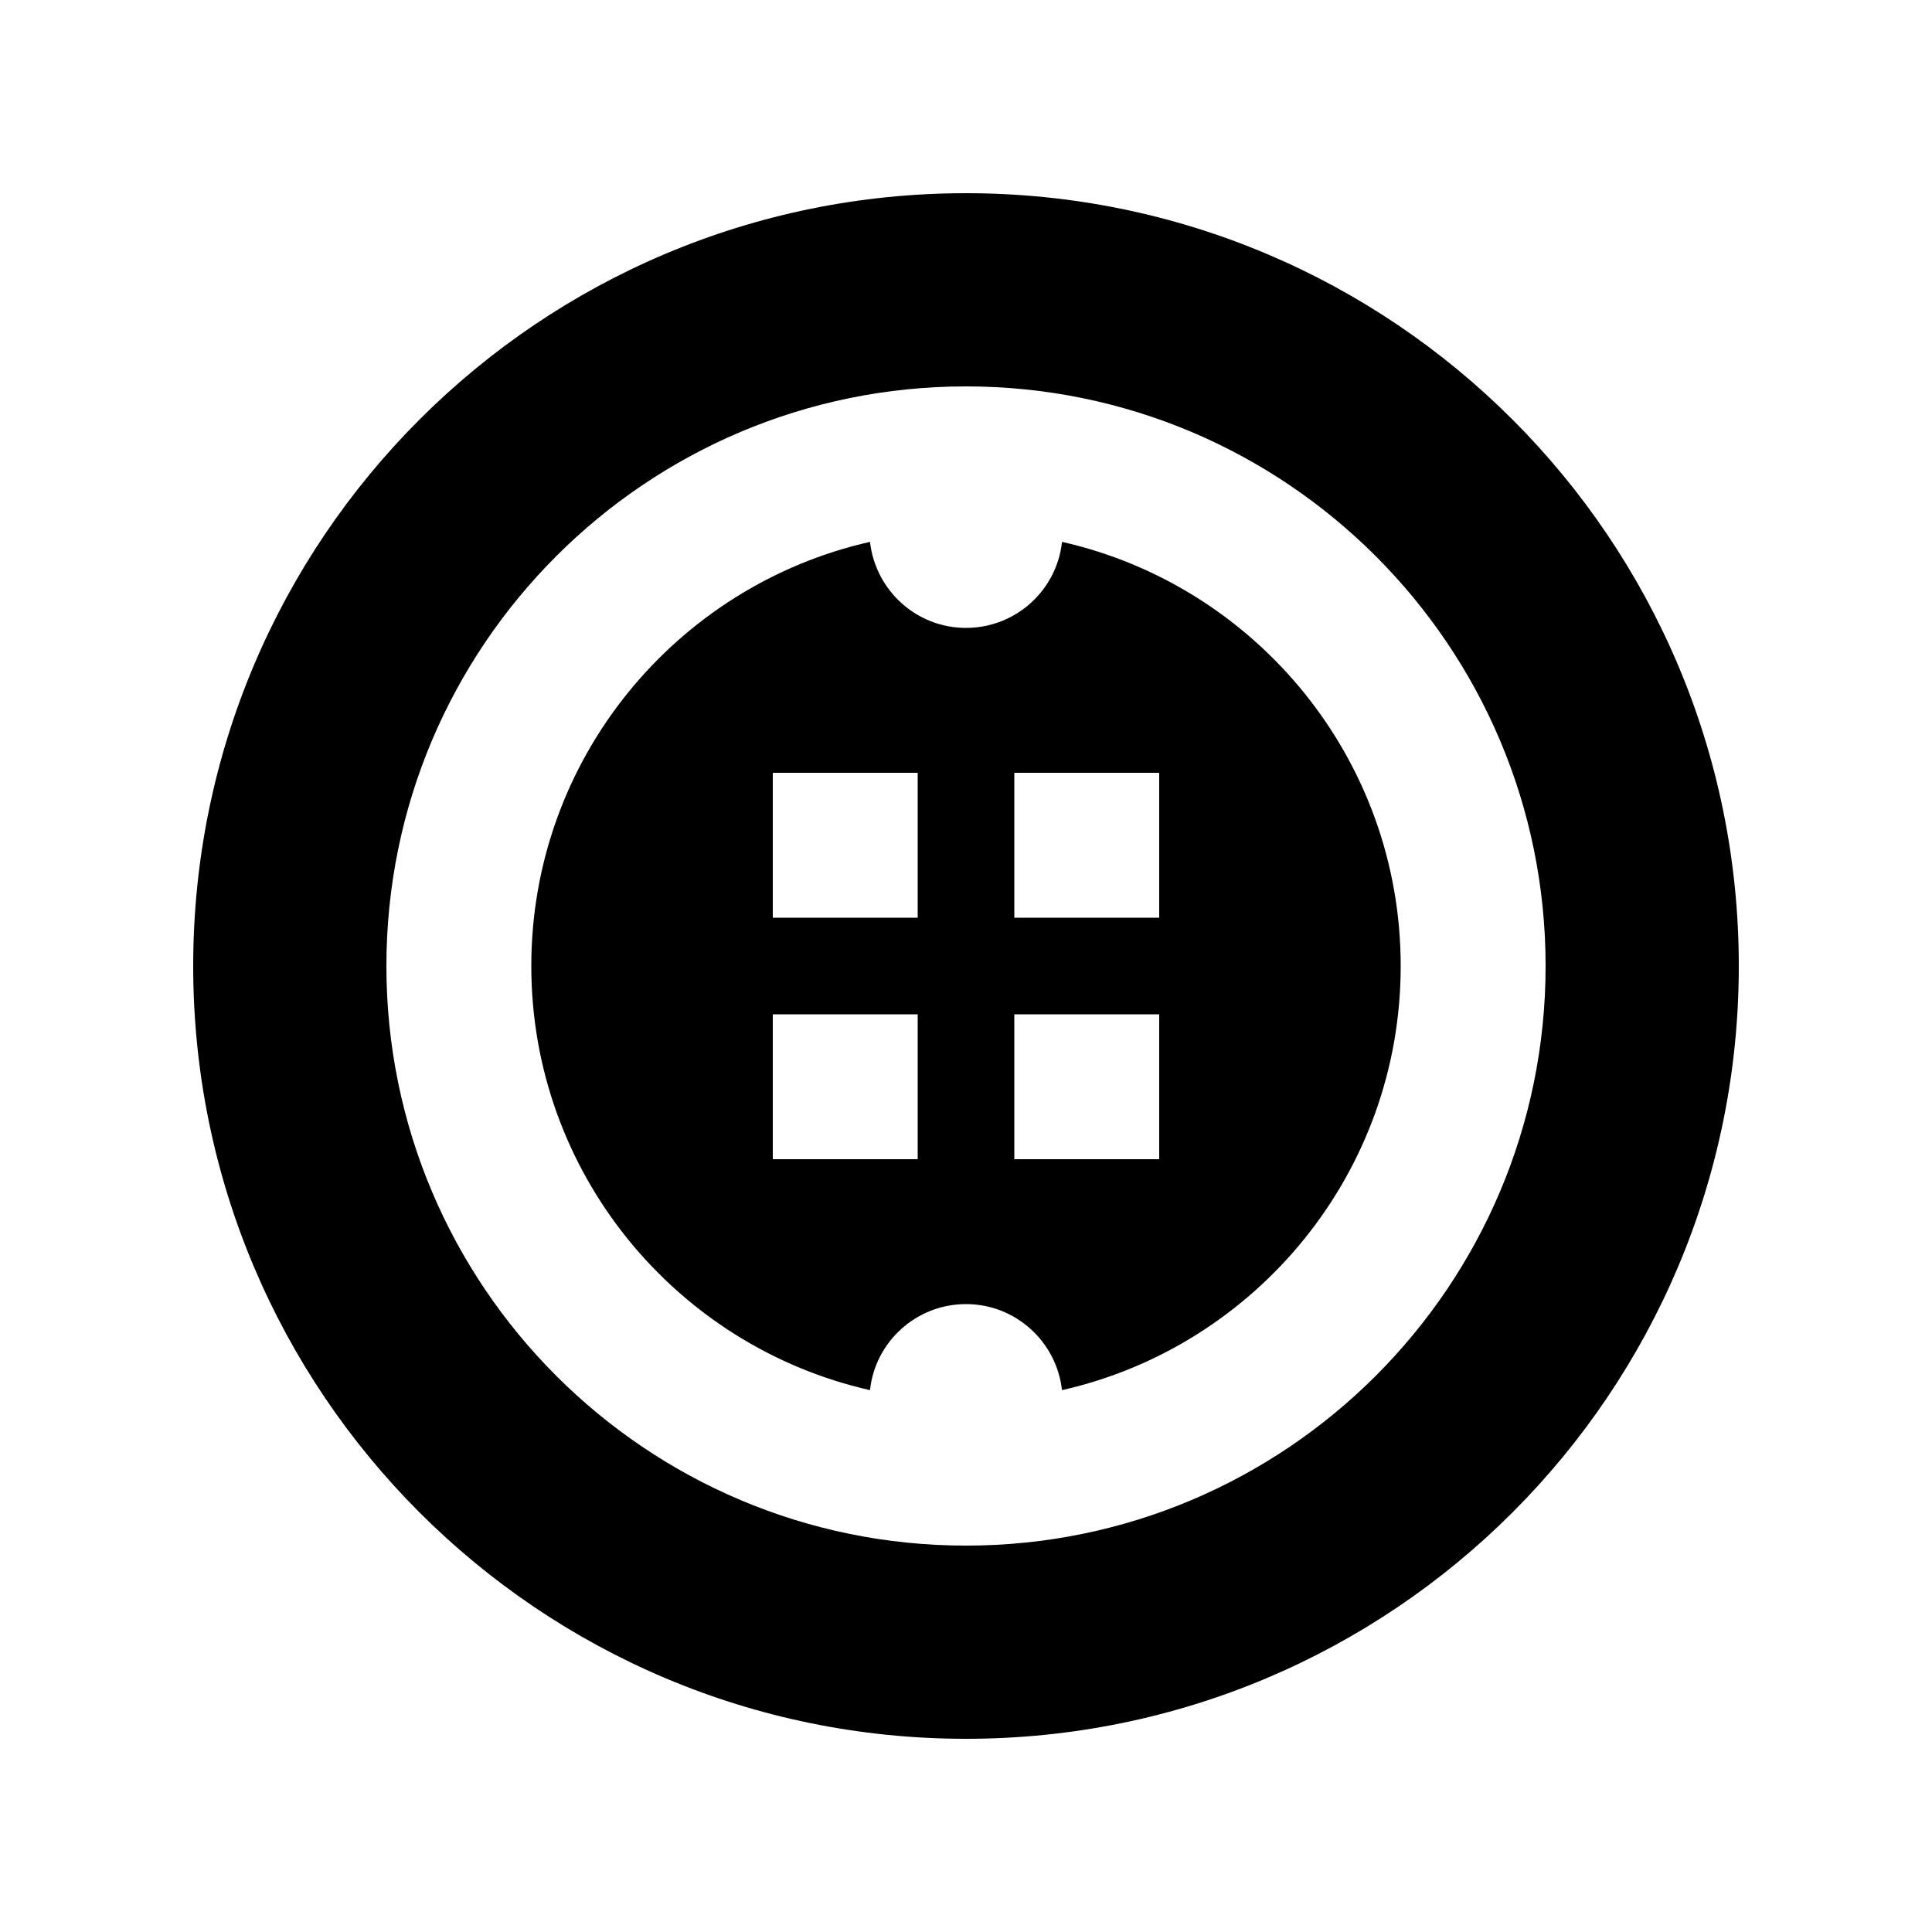
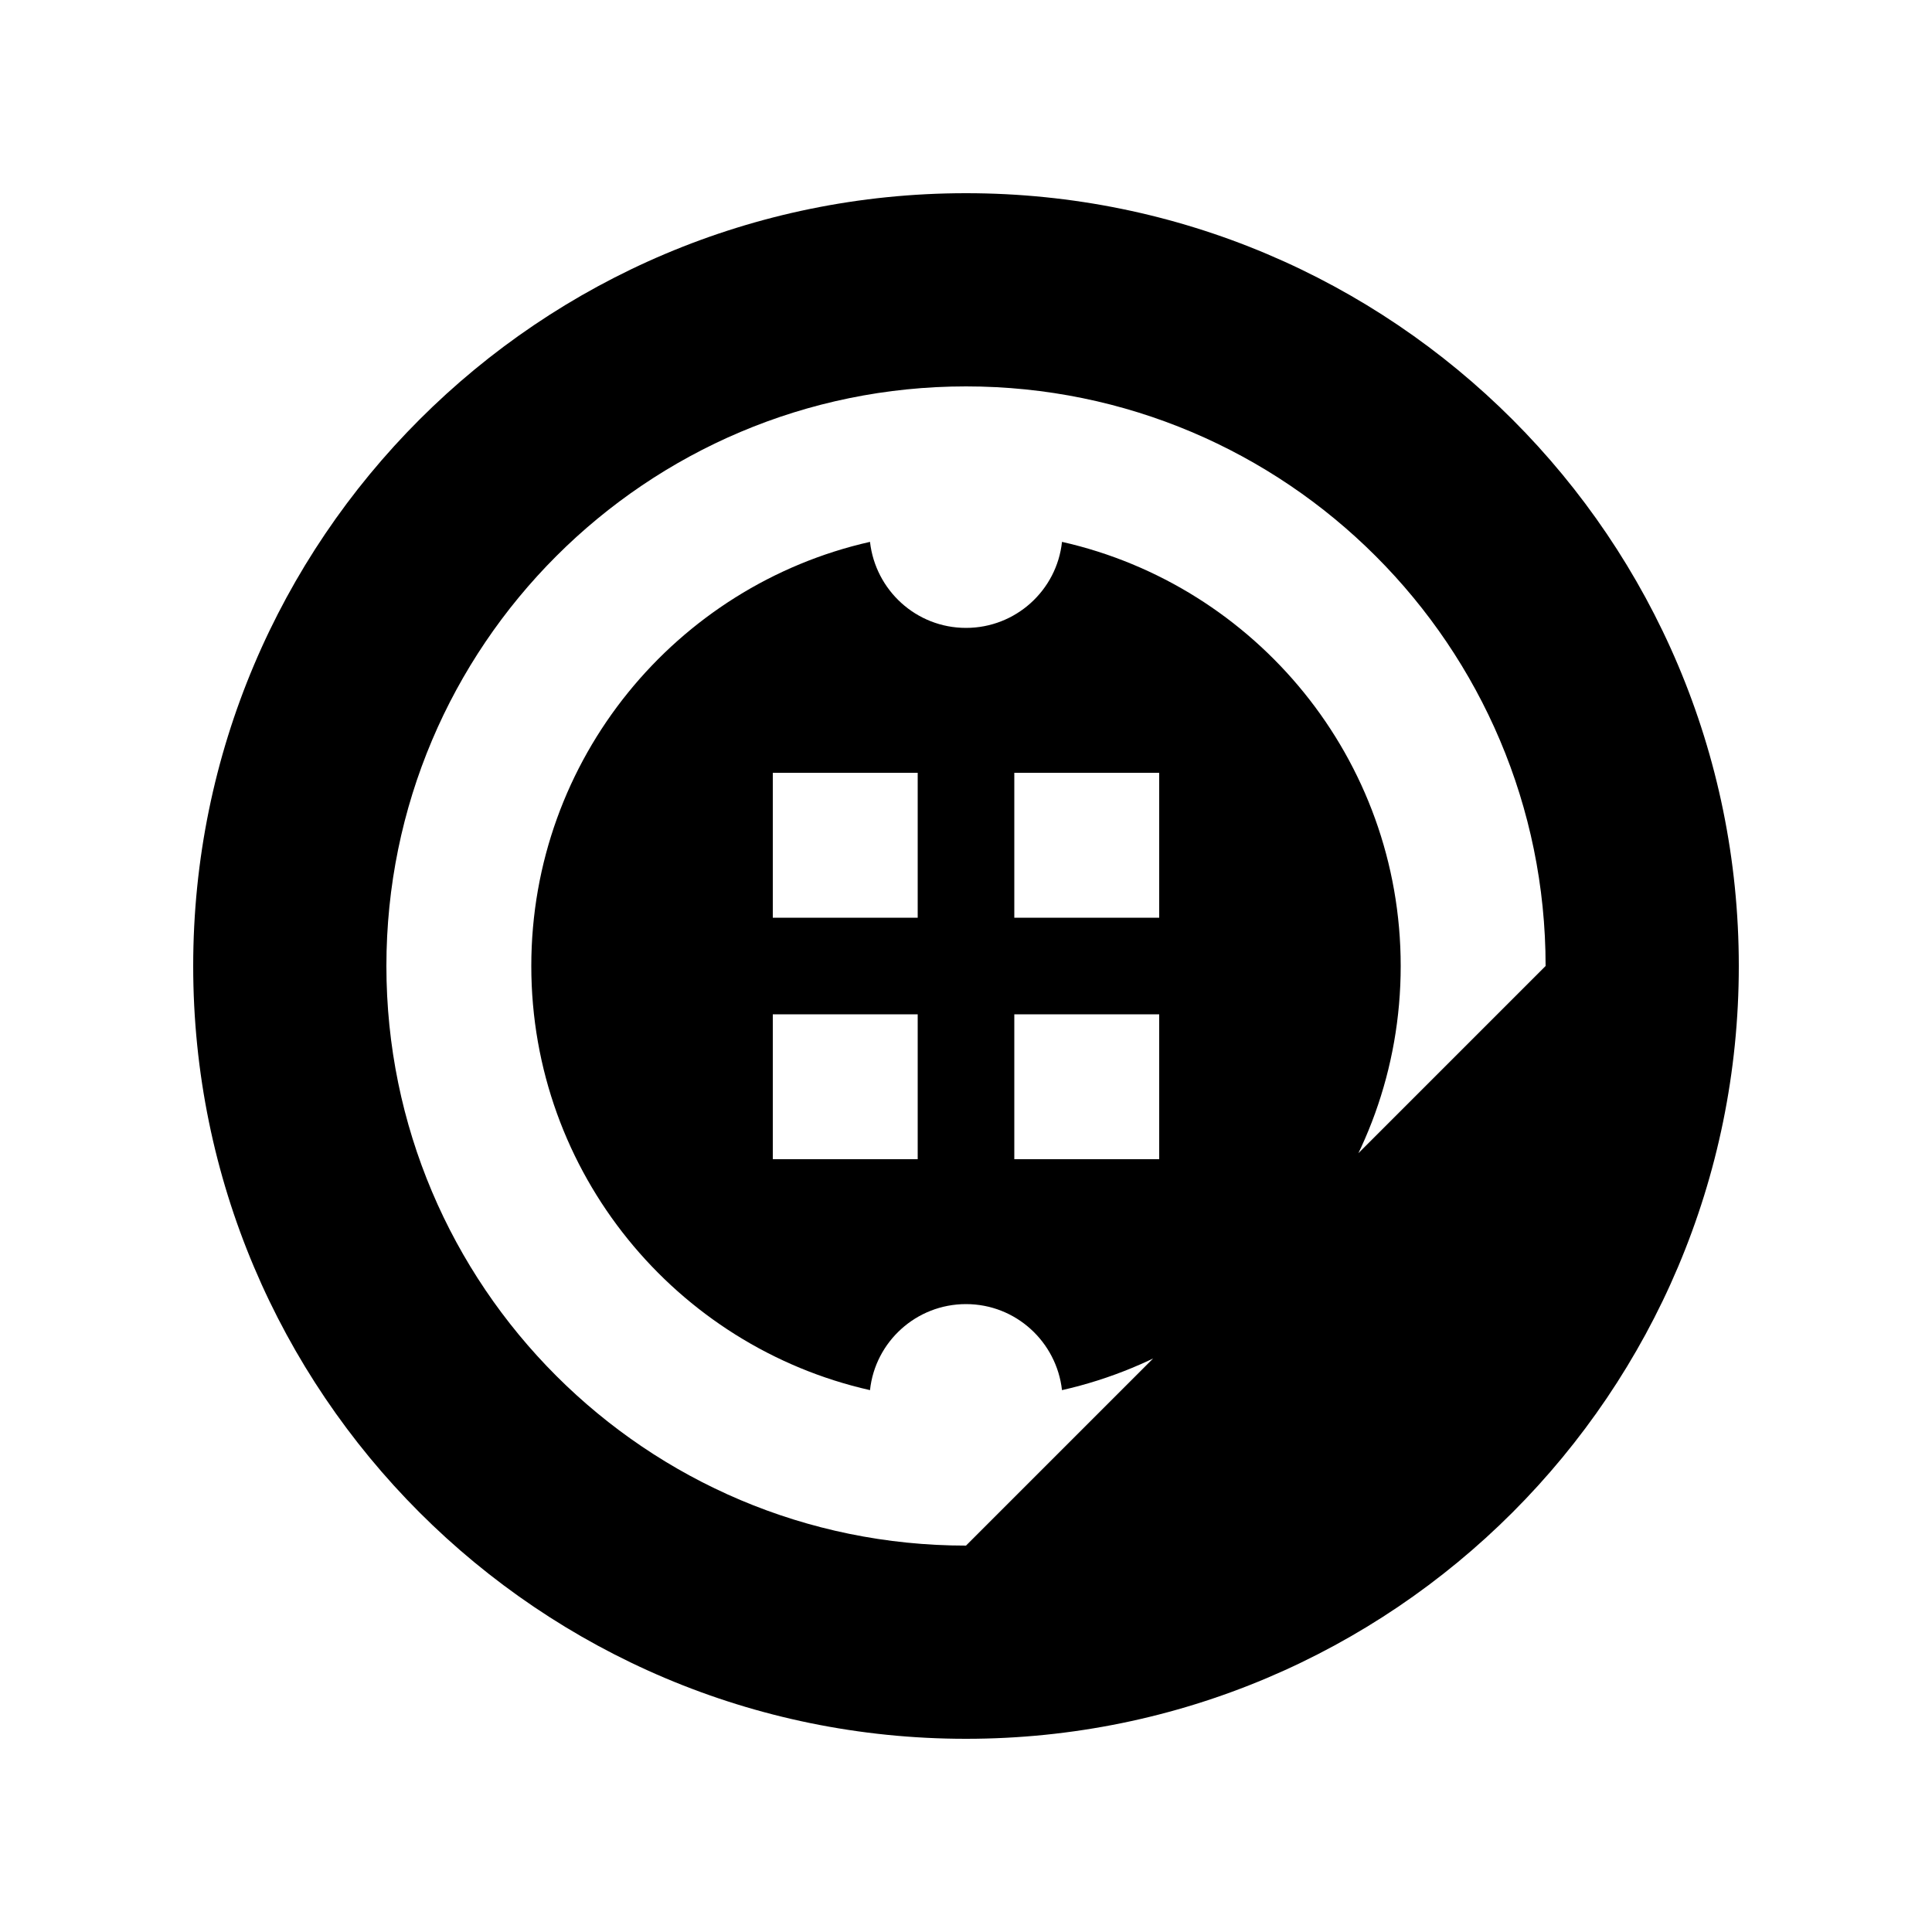
<svg xmlns="http://www.w3.org/2000/svg" viewBox="0 0 640 640">
-   <path fill="currentColor" d="M512 320C512 214 426 128 320 128C214 128 128 214 128 320C128 426 214 512 320 512C426 512 512 426 512 320zM64 320C64 178.6 178.6 64 320 64C461.4 64 576 178.6 576 320C576 461.4 461.4 576 320 576C178.6 576 64 461.4 64 320zM320 208C336.5 208 350.1 195.5 351.8 179.5C416 194 464 251.4 464 320C464 388.6 416 446 351.8 460.5C350 444.5 336.5 432 320 432C303.5 432 289.9 444.5 288.2 460.5C224 446 176 388.6 176 320C176 251.4 224 194 288.2 179.5C290 195.5 303.5 208 320 208zM304 256L256 256L256 304L304 304L304 256zM304 336L256 336L256 384L304 384L304 336zM336 256L336 304L384 304L384 256L336 256zM384 336L336 336L336 384L384 384L384 336z" />
+   <path fill="currentColor" d="M512 320C512 214 426 128 320 128C214 128 128 214 128 320C128 426 214 512 320 512zM64 320C64 178.6 178.6 64 320 64C461.4 64 576 178.6 576 320C576 461.4 461.4 576 320 576C178.6 576 64 461.4 64 320zM320 208C336.5 208 350.1 195.5 351.8 179.5C416 194 464 251.4 464 320C464 388.6 416 446 351.8 460.5C350 444.5 336.5 432 320 432C303.5 432 289.9 444.5 288.2 460.5C224 446 176 388.6 176 320C176 251.4 224 194 288.2 179.5C290 195.5 303.5 208 320 208zM304 256L256 256L256 304L304 304L304 256zM304 336L256 336L256 384L304 384L304 336zM336 256L336 304L384 304L384 256L336 256zM384 336L336 336L336 384L384 384L384 336z" />
</svg>